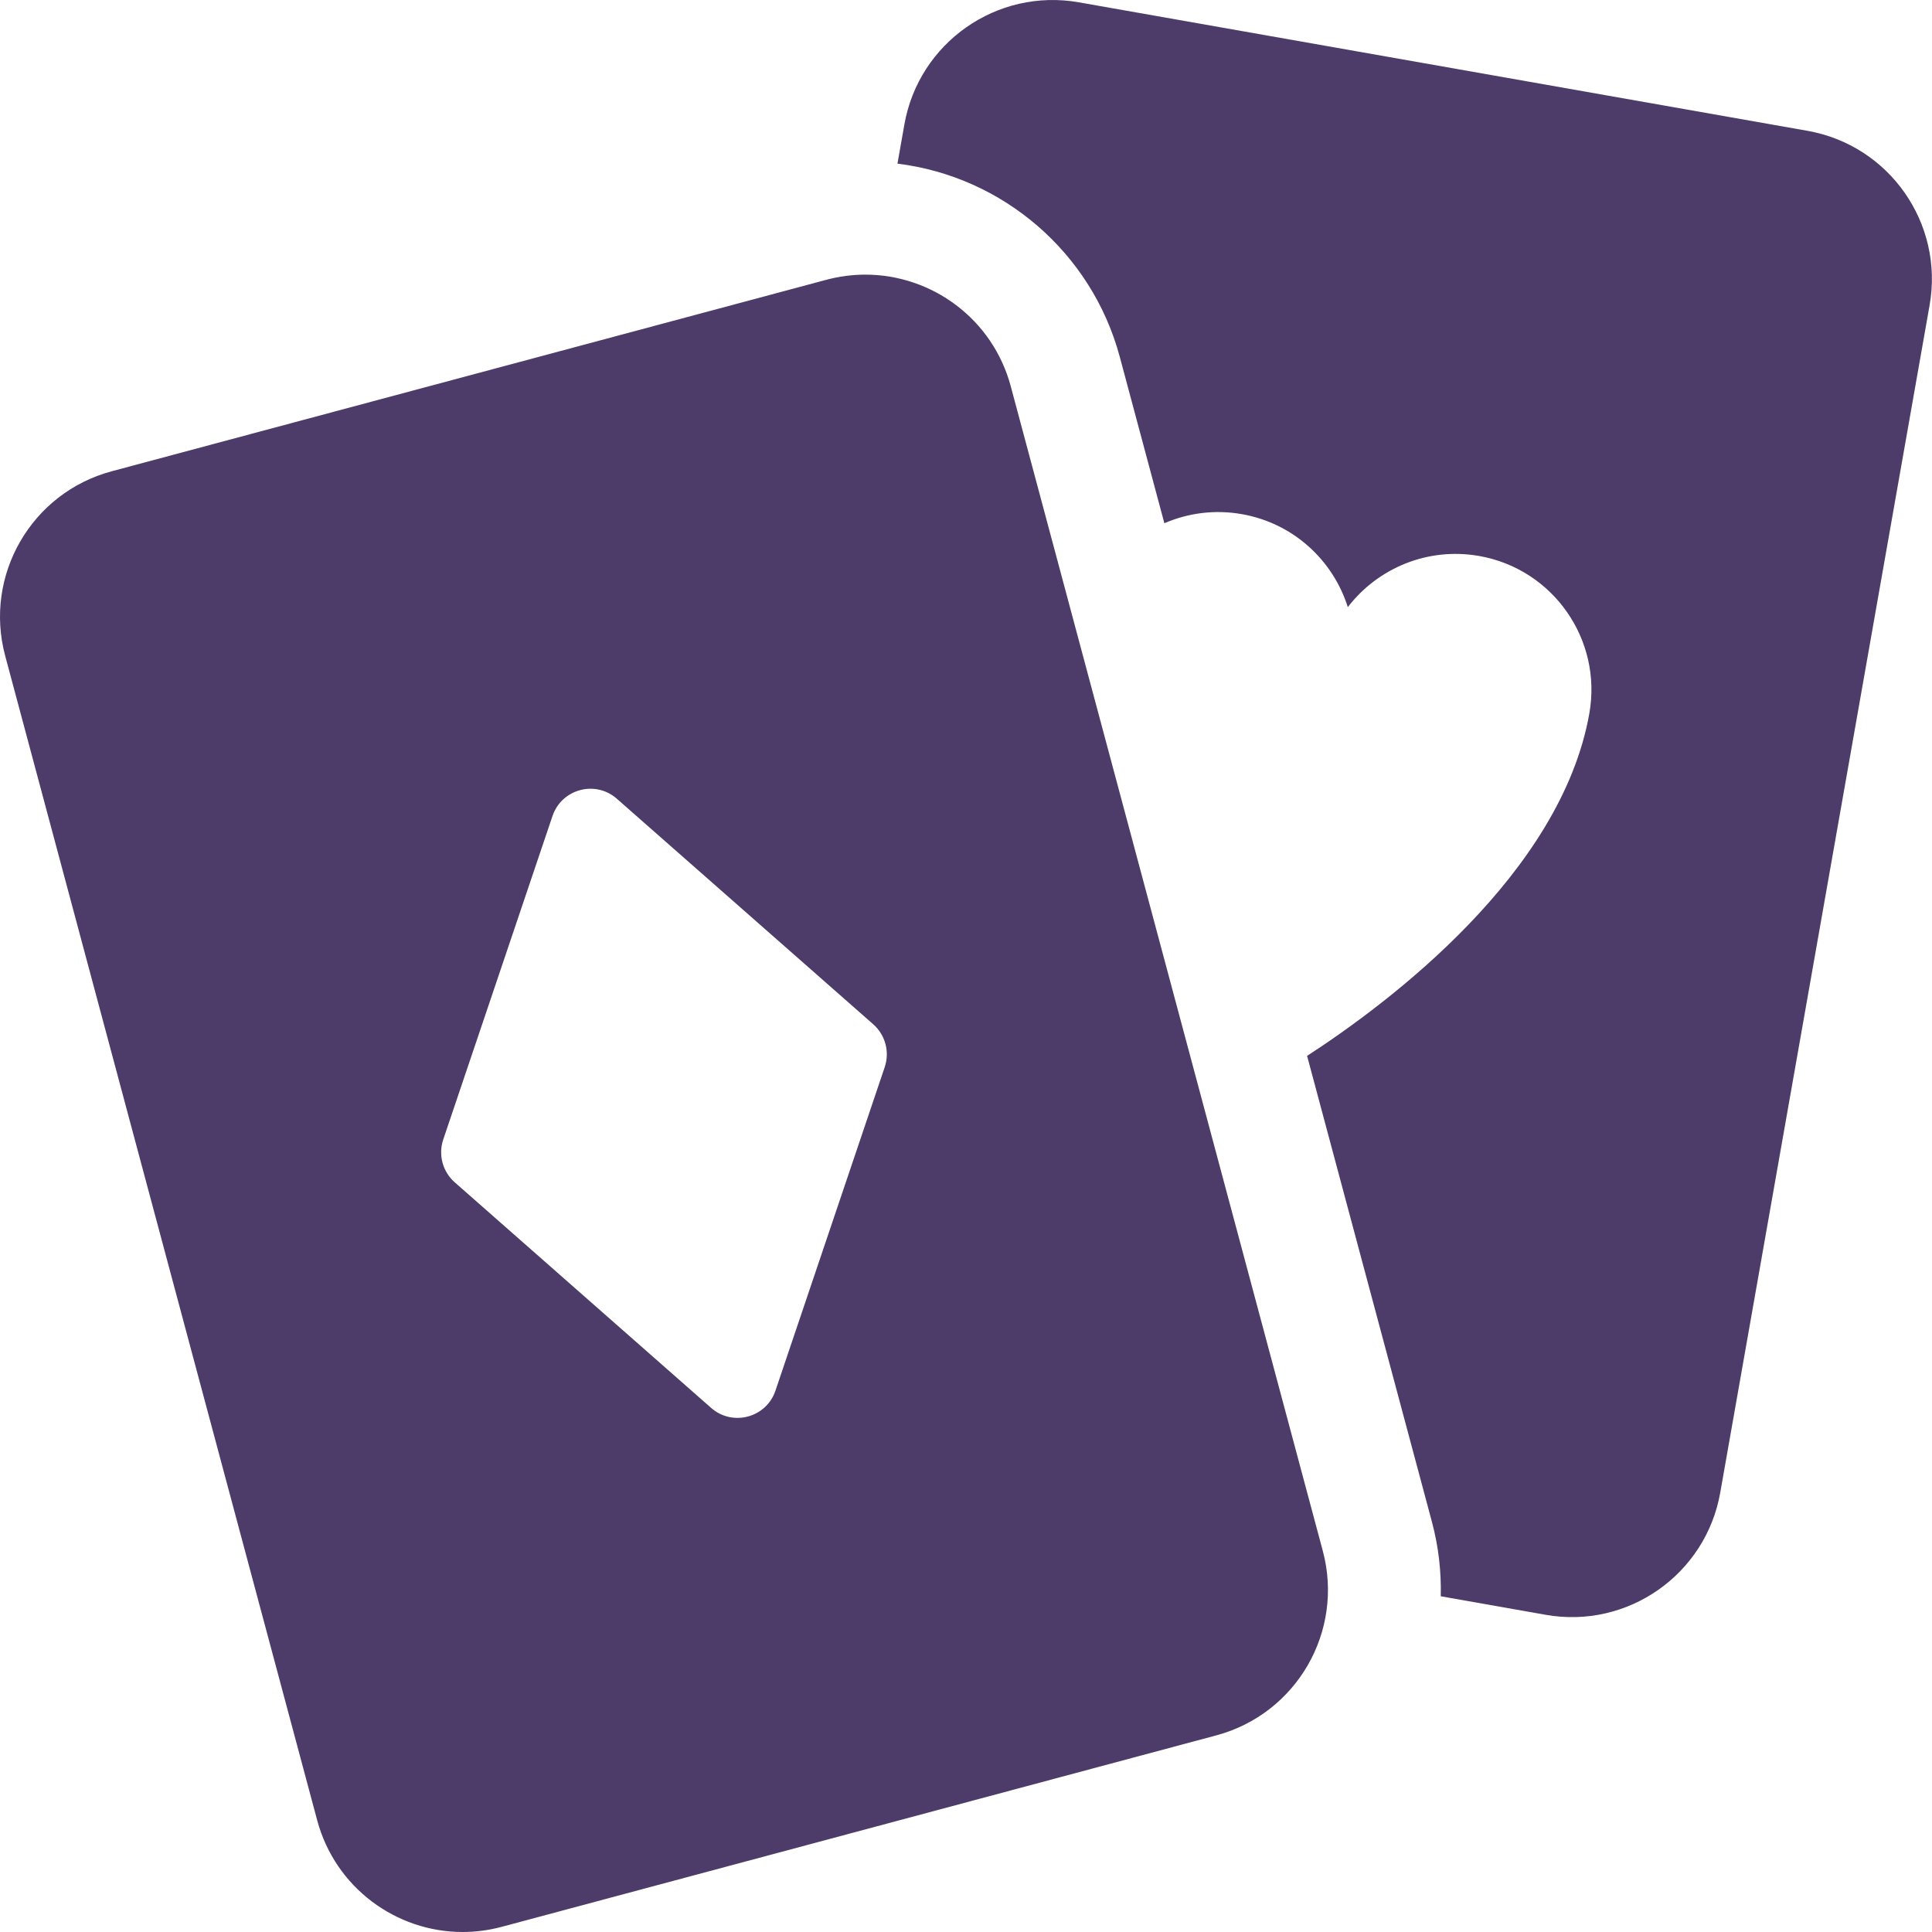
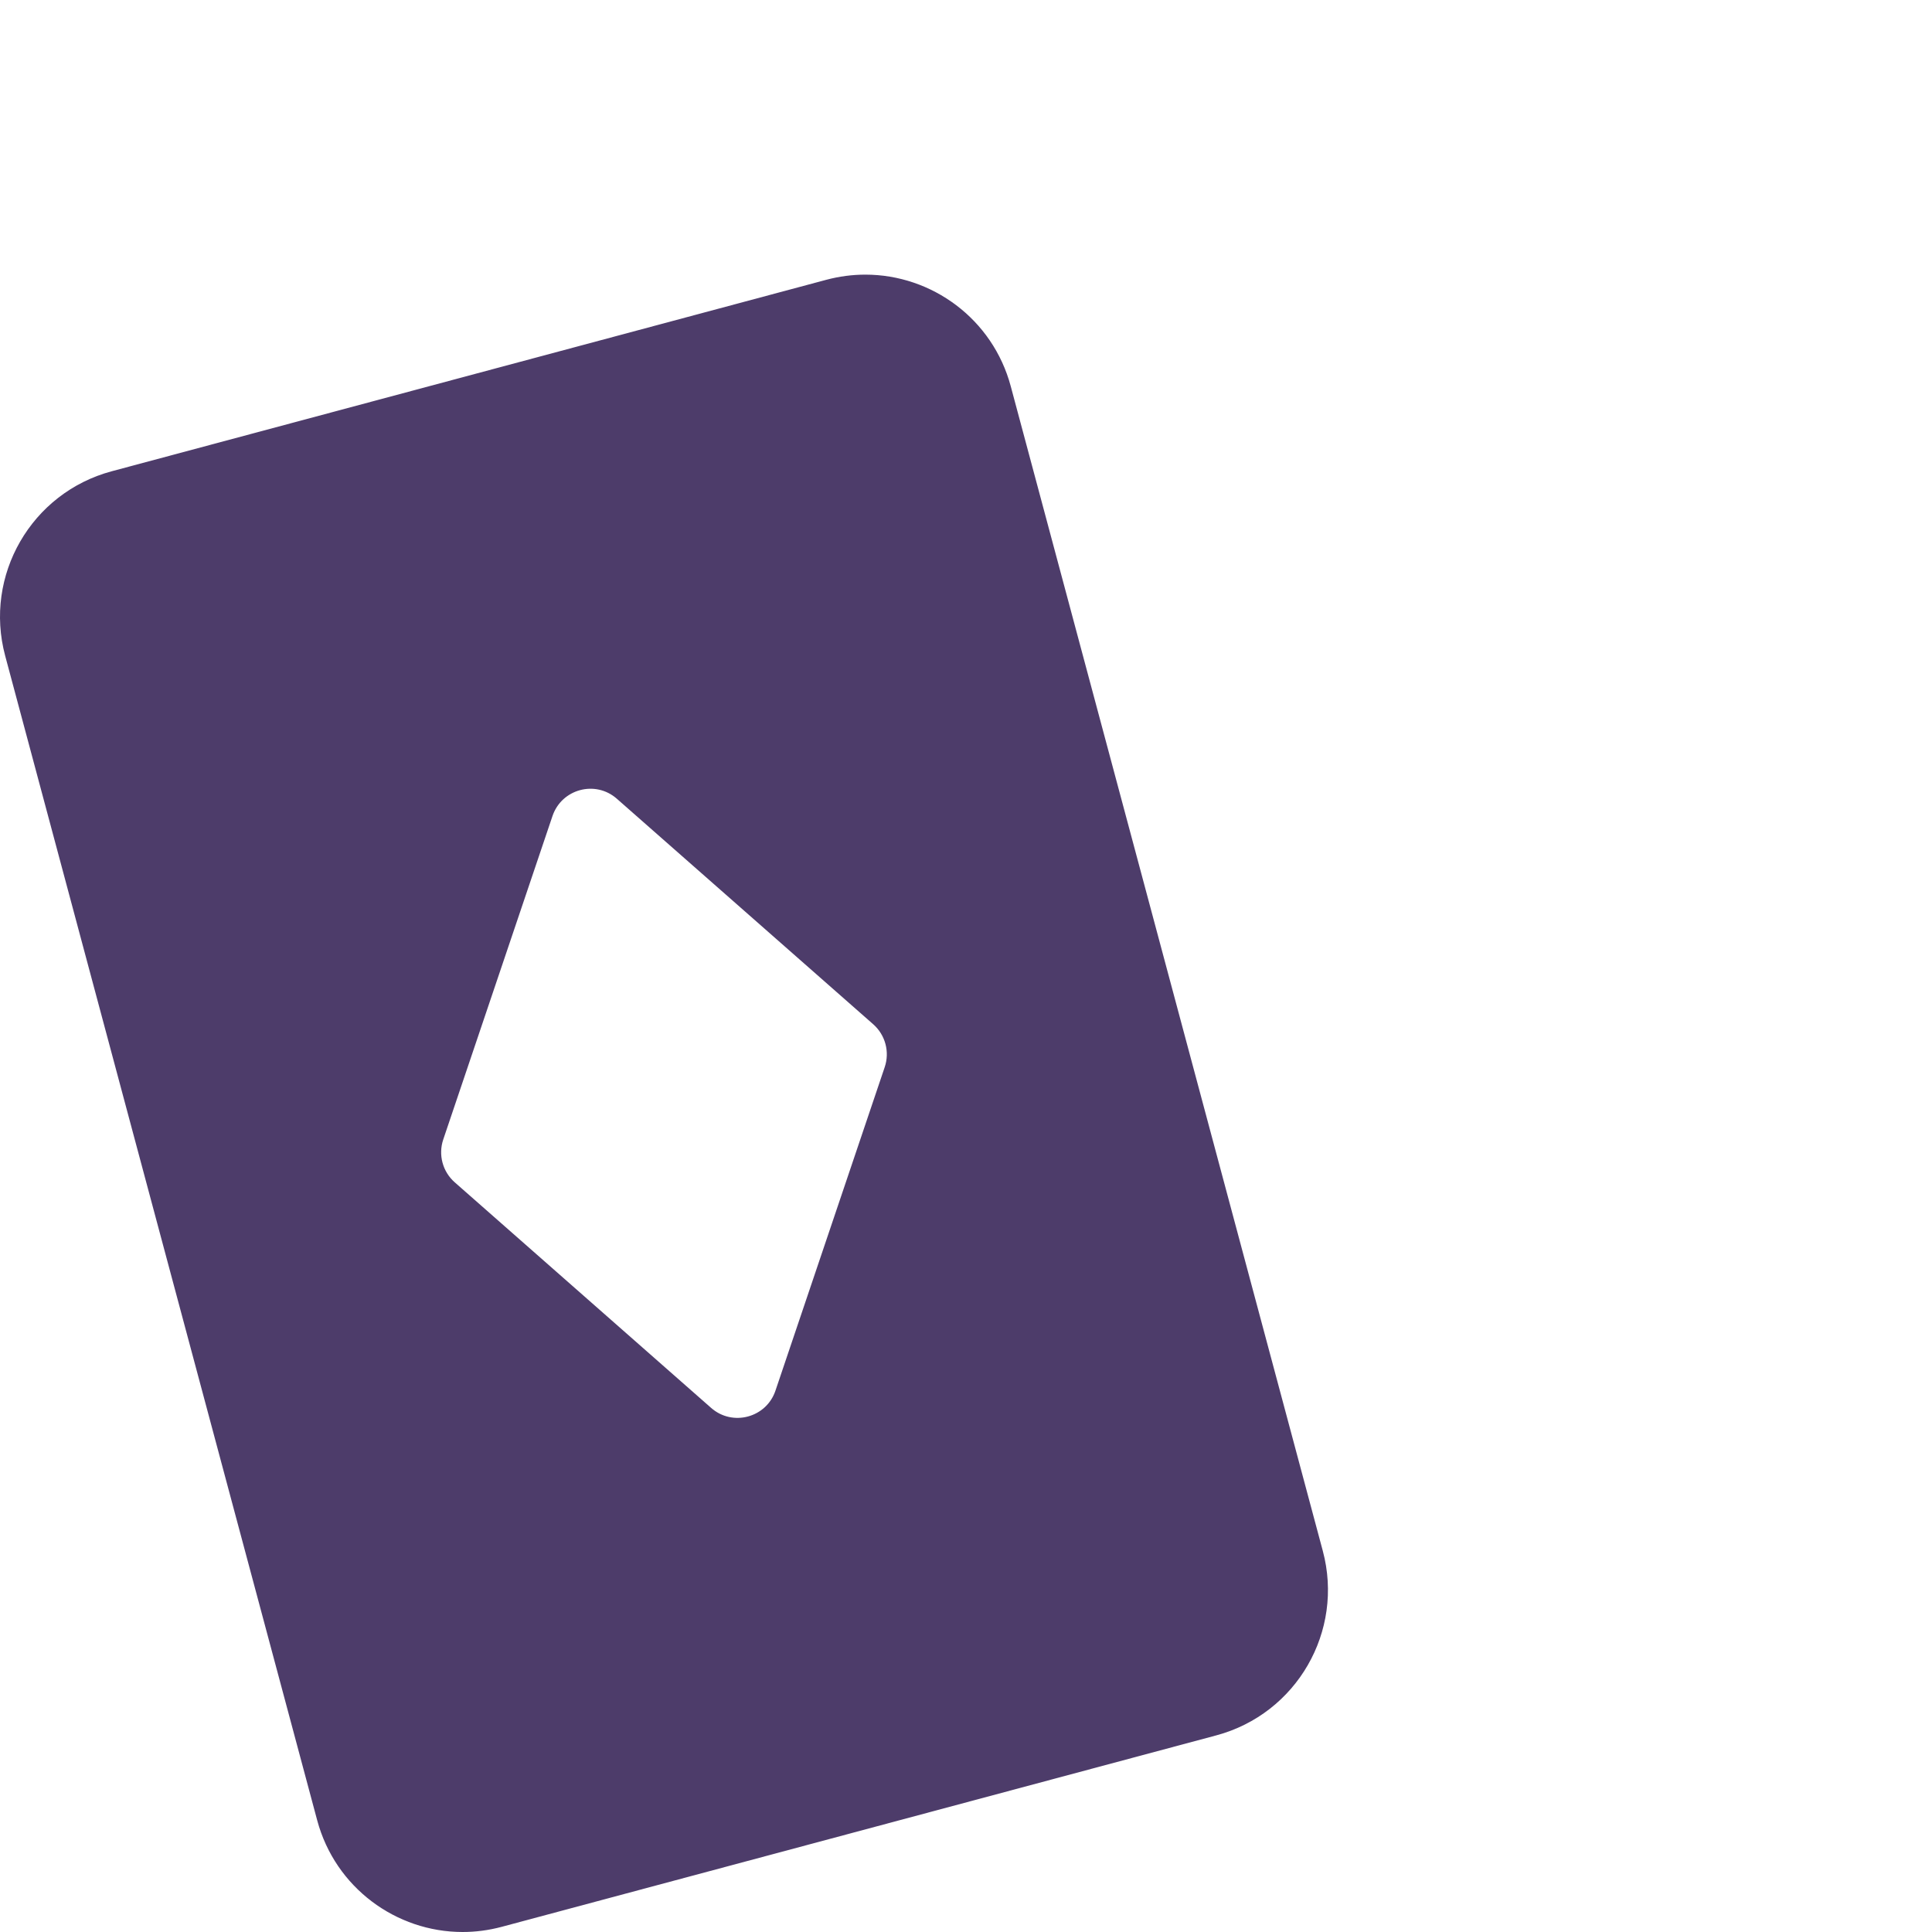
<svg xmlns="http://www.w3.org/2000/svg" width="40" height="40" viewBox="0 0 40 40" fill="none">
  <g clip-path="url(#clip0_4222_298)">
-     <path d="M37.42 2.708L22.337 0.048C20.64 -0.251 19.023 0.882 18.724 2.578L18.581 3.388C20.762 3.656 22.605 5.228 23.185 7.393L24.107 10.833C24.595 10.622 25.148 10.545 25.712 10.645C26.78 10.833 27.6 11.602 27.905 12.57C28.523 11.765 29.556 11.323 30.625 11.511C32.154 11.781 33.175 13.239 32.906 14.768C32.32 18.091 28.754 20.762 27.062 21.861L29.645 31.503C29.784 32.02 29.842 32.54 29.829 33.049L32.003 33.433C33.699 33.732 35.317 32.599 35.616 30.902L39.95 6.321C40.25 4.624 39.117 3.007 37.42 2.708Z" fill="#4D3C6A" />
    <path d="M20.927 7.999C20.554 6.605 19.294 5.686 17.916 5.686C17.649 5.686 17.377 5.721 17.107 5.793L2.313 9.757C0.649 10.203 -0.339 11.913 0.107 13.577L6.567 37.687C6.941 39.081 8.201 40 9.578 40C9.845 40 10.117 39.965 10.387 39.893L25.182 35.929C26.846 35.483 27.833 33.773 27.387 32.109L20.927 7.999ZM9.415 24.479C9.164 24.258 9.07 23.909 9.177 23.592L11.439 16.894C11.629 16.334 12.327 16.146 12.771 16.537L18.08 21.207C18.33 21.428 18.424 21.777 18.317 22.094L16.055 28.792C15.866 29.352 15.167 29.54 14.723 29.149L9.415 24.479Z" fill="#4D3C6A" />
  </g>
  <defs>
    <clipPath id="clip0_4222_298">
      <rect width="40" height="40" fill="white" />
    </clipPath>
  </defs>
</svg>